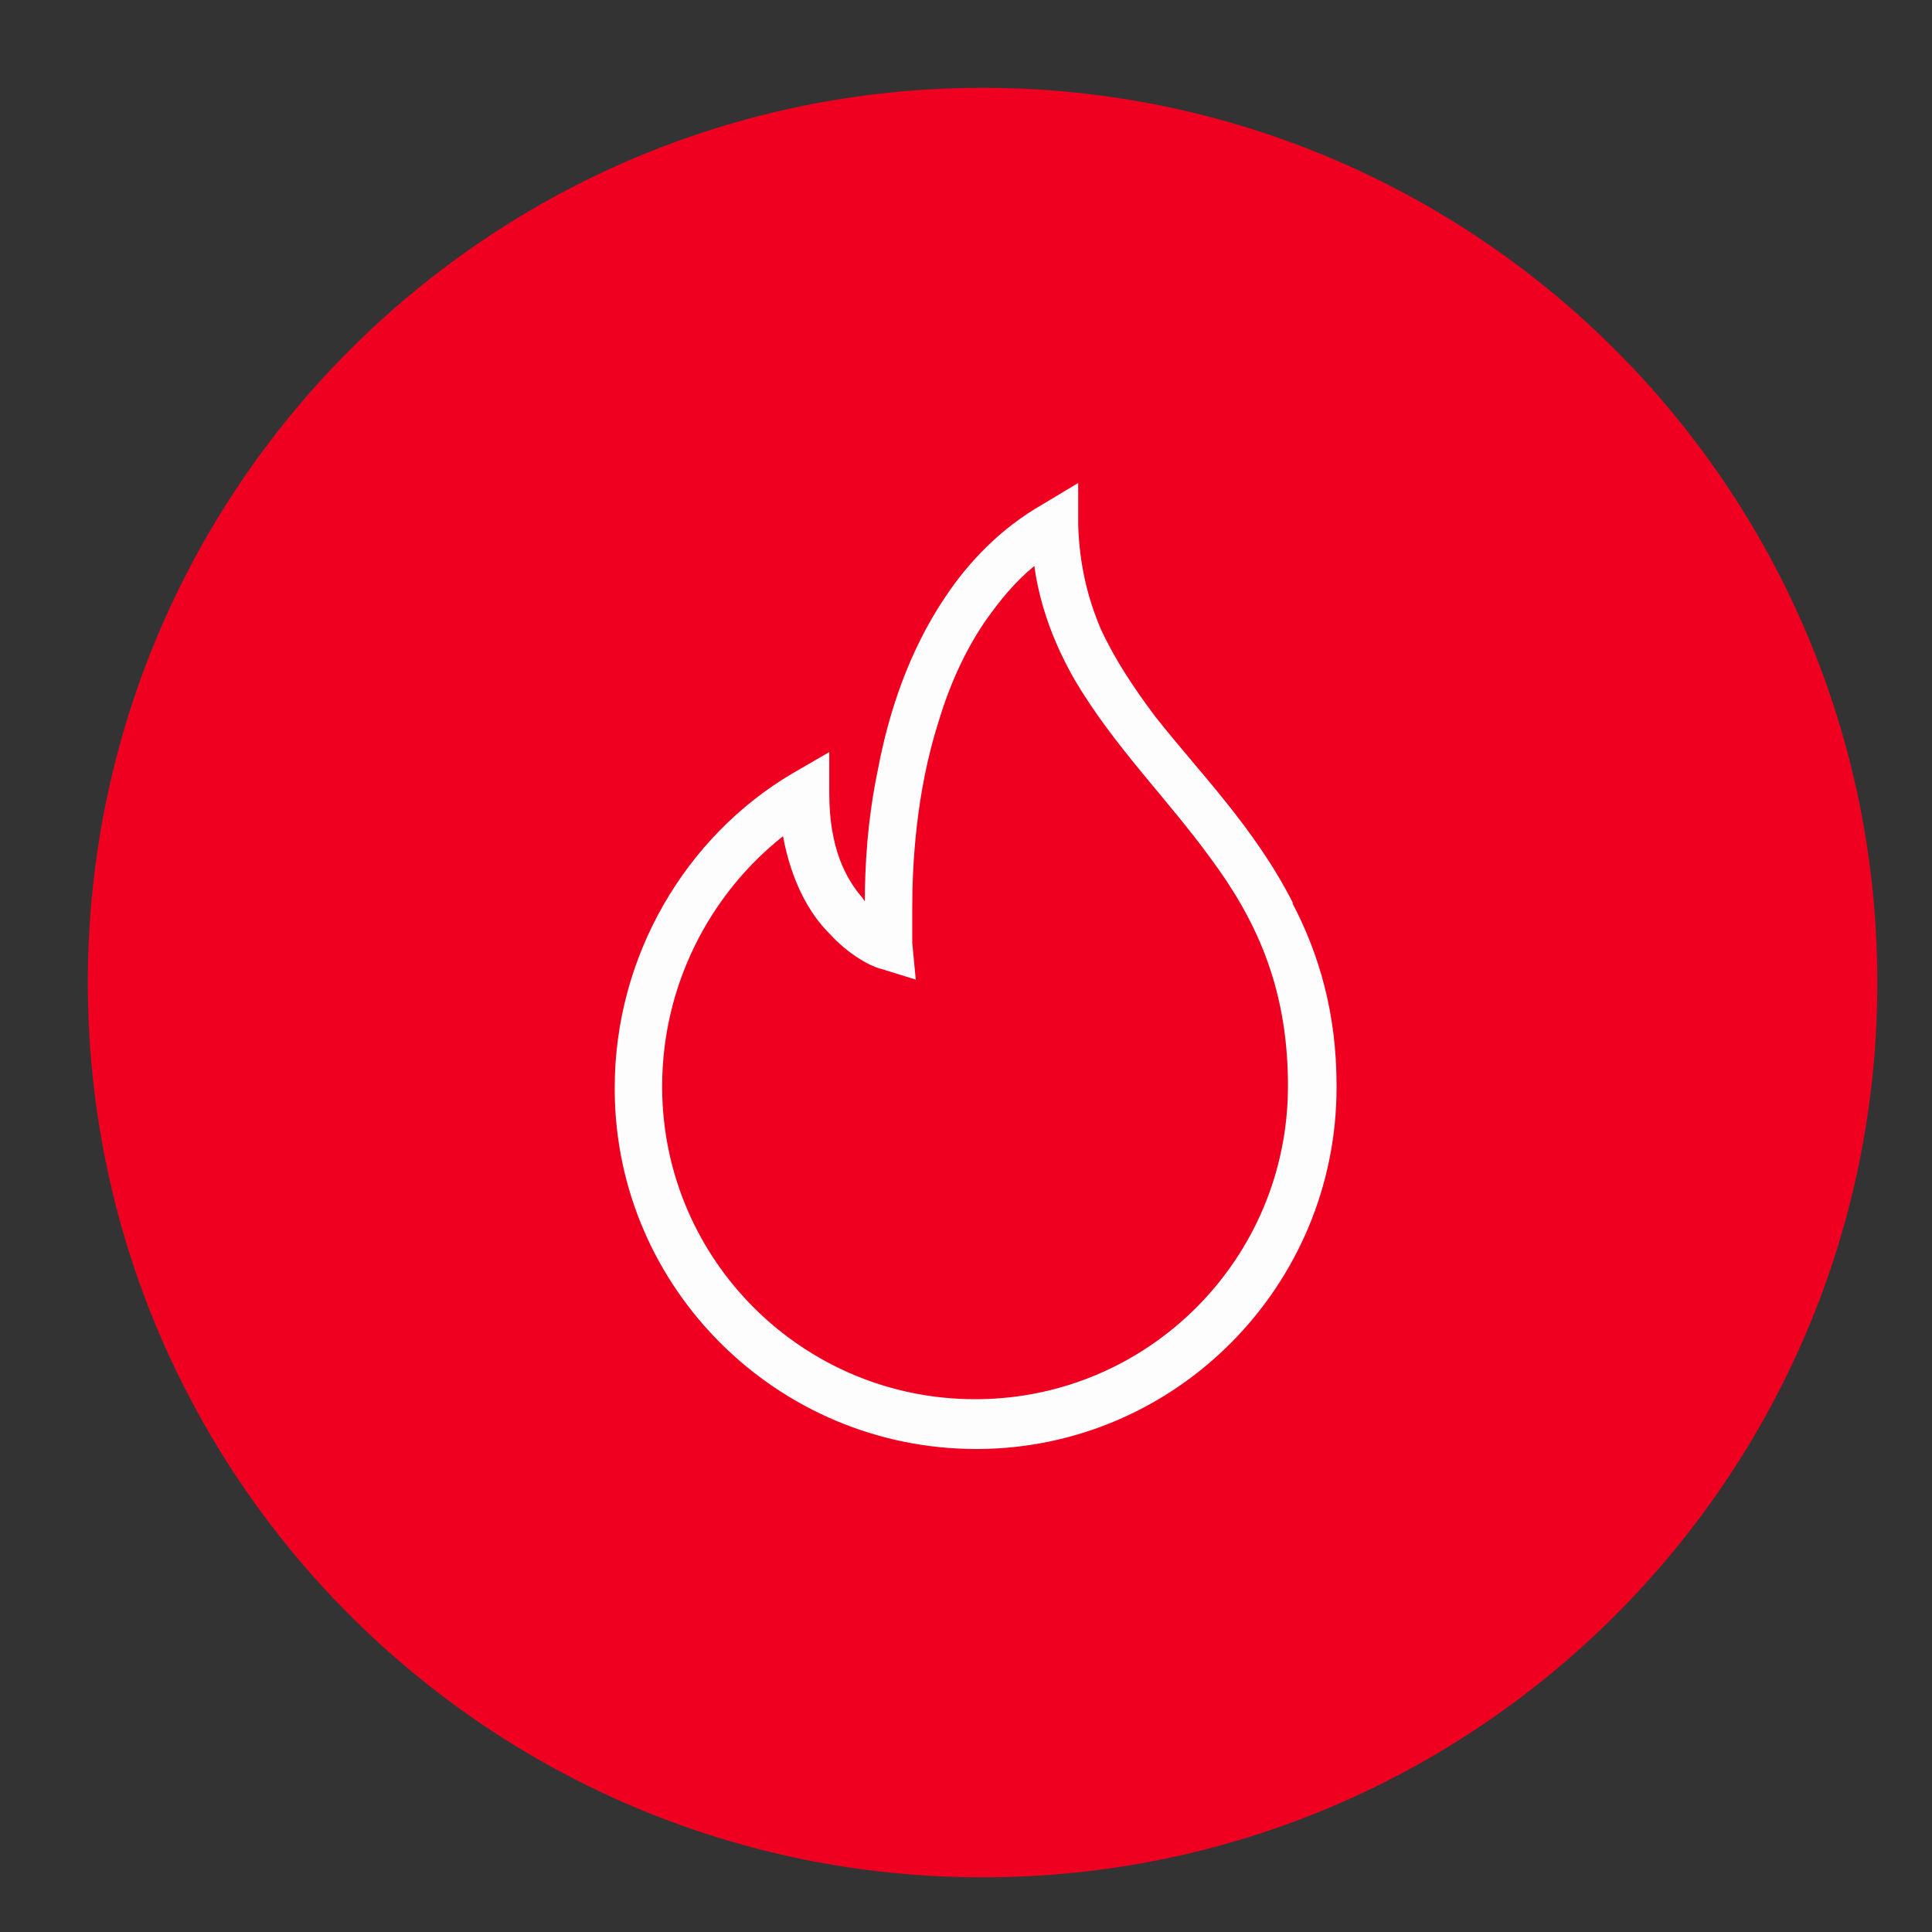
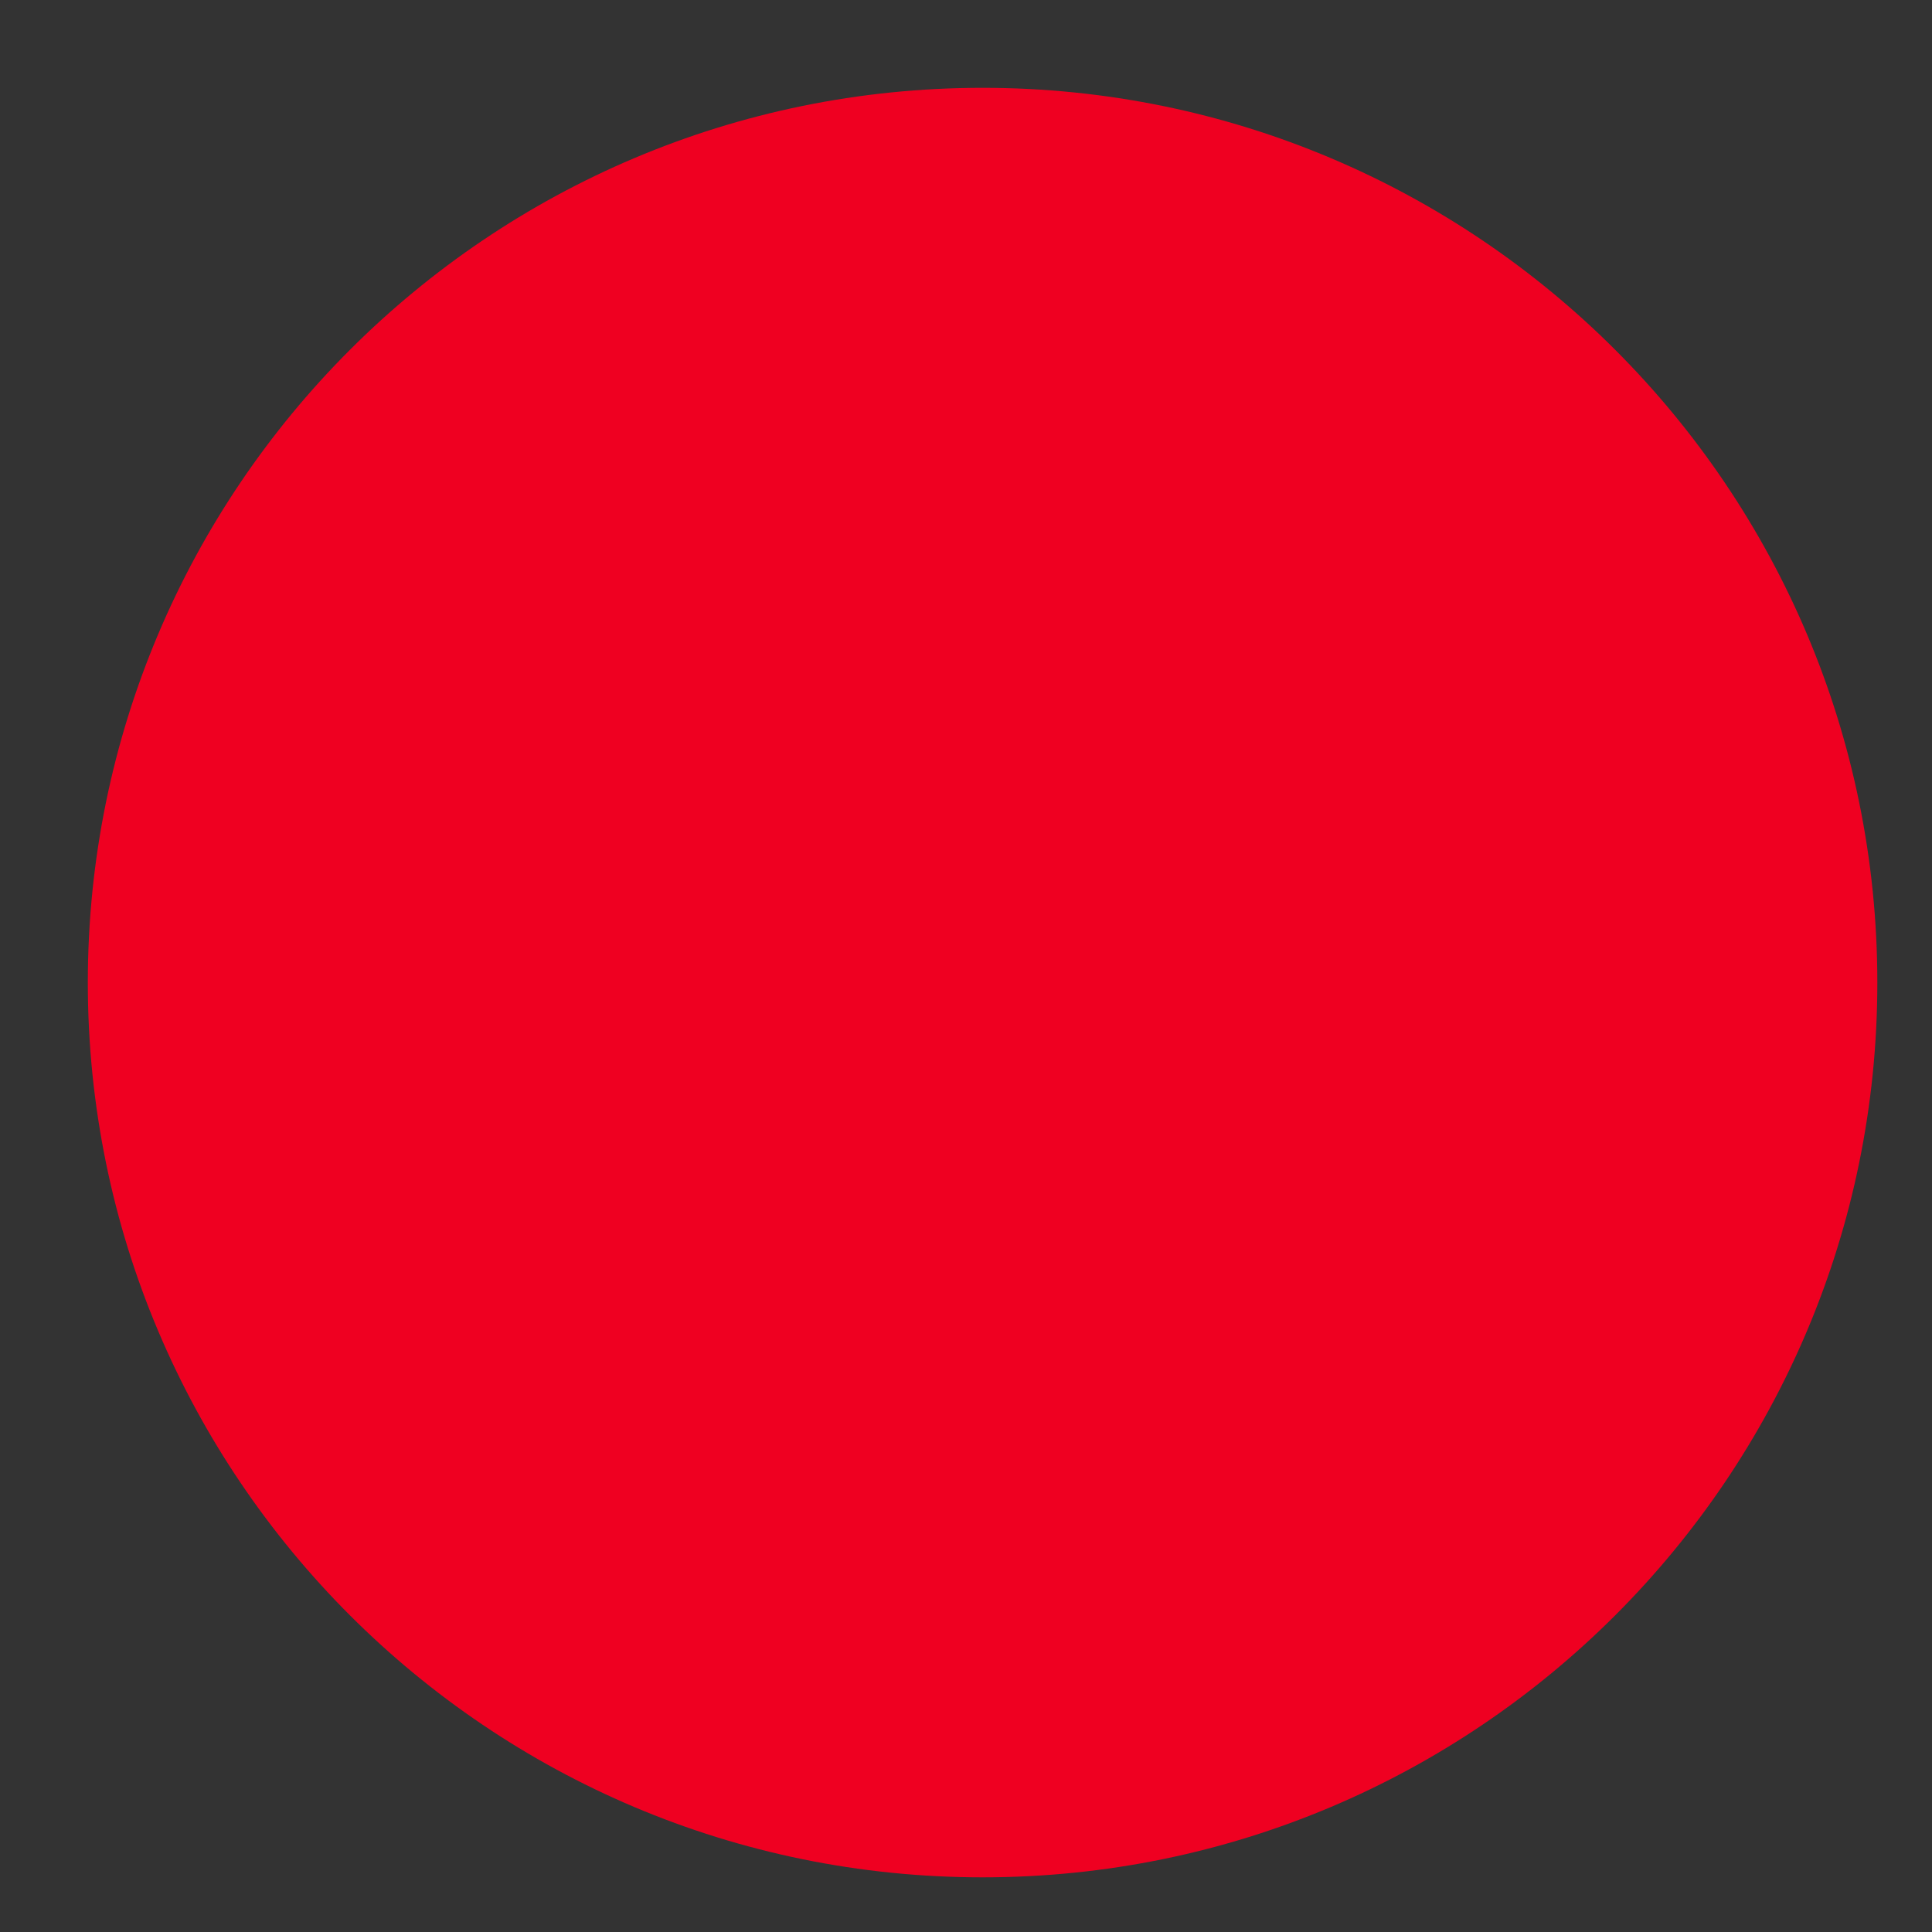
<svg xmlns="http://www.w3.org/2000/svg" width="44" height="44" viewBox="0 0 44 44" fill="none">
  <rect x="0" y="0" width="44" height="44" fill="#333333" stroke="none" />
  <path d="M22.378 42.755C33.632 42.755 42.755 33.632 42.755 22.378C42.755 11.123 33.632 2 22.378 2C11.123 2 2 11.123 2 22.378C2 33.632 11.123 42.755 22.378 42.755Z" fill="#EF0021" />
-   <path d="M29.332 24.74C29.332 28.654 26.174 31.839 22.26 31.866H22.206C18.292 31.866 15.107 28.708 15.08 24.794V24.74C15.08 22.445 16.16 20.367 17.833 19.044C18.022 20.07 18.427 20.799 18.886 21.258C19.453 21.878 20.02 22.067 20.074 22.067L20.856 22.31L20.776 21.474V21.42C20.776 21.312 20.776 21.042 20.776 20.664C20.776 19.719 20.856 18.072 21.369 16.453C21.612 15.643 21.963 14.833 22.449 14.131C22.773 13.672 23.124 13.241 23.556 12.89C23.691 13.861 24.042 14.725 24.474 15.481C25.364 16.993 26.579 18.18 27.578 19.557C28.577 20.907 29.305 22.418 29.332 24.605V24.659V24.74ZM29.441 20.556C28.577 18.855 27.308 17.587 26.309 16.318C25.823 15.67 25.391 15.022 25.067 14.32C24.771 13.618 24.582 12.863 24.555 11.945V11L23.745 11.486C22.8 12.026 22.071 12.782 21.531 13.591C20.695 14.833 20.236 16.237 19.993 17.532C19.75 18.693 19.696 19.773 19.696 20.529L19.642 20.448C19.264 20.016 18.886 19.314 18.886 18.072V17.128L18.049 17.613C15.62 19.044 14 21.771 14 24.767V24.848C14.027 29.356 17.725 33 22.233 33H22.287C26.795 32.973 30.439 29.275 30.439 24.767V24.713C30.439 23.066 30.034 21.717 29.441 20.583" fill="#FDFDFD" />
</svg>